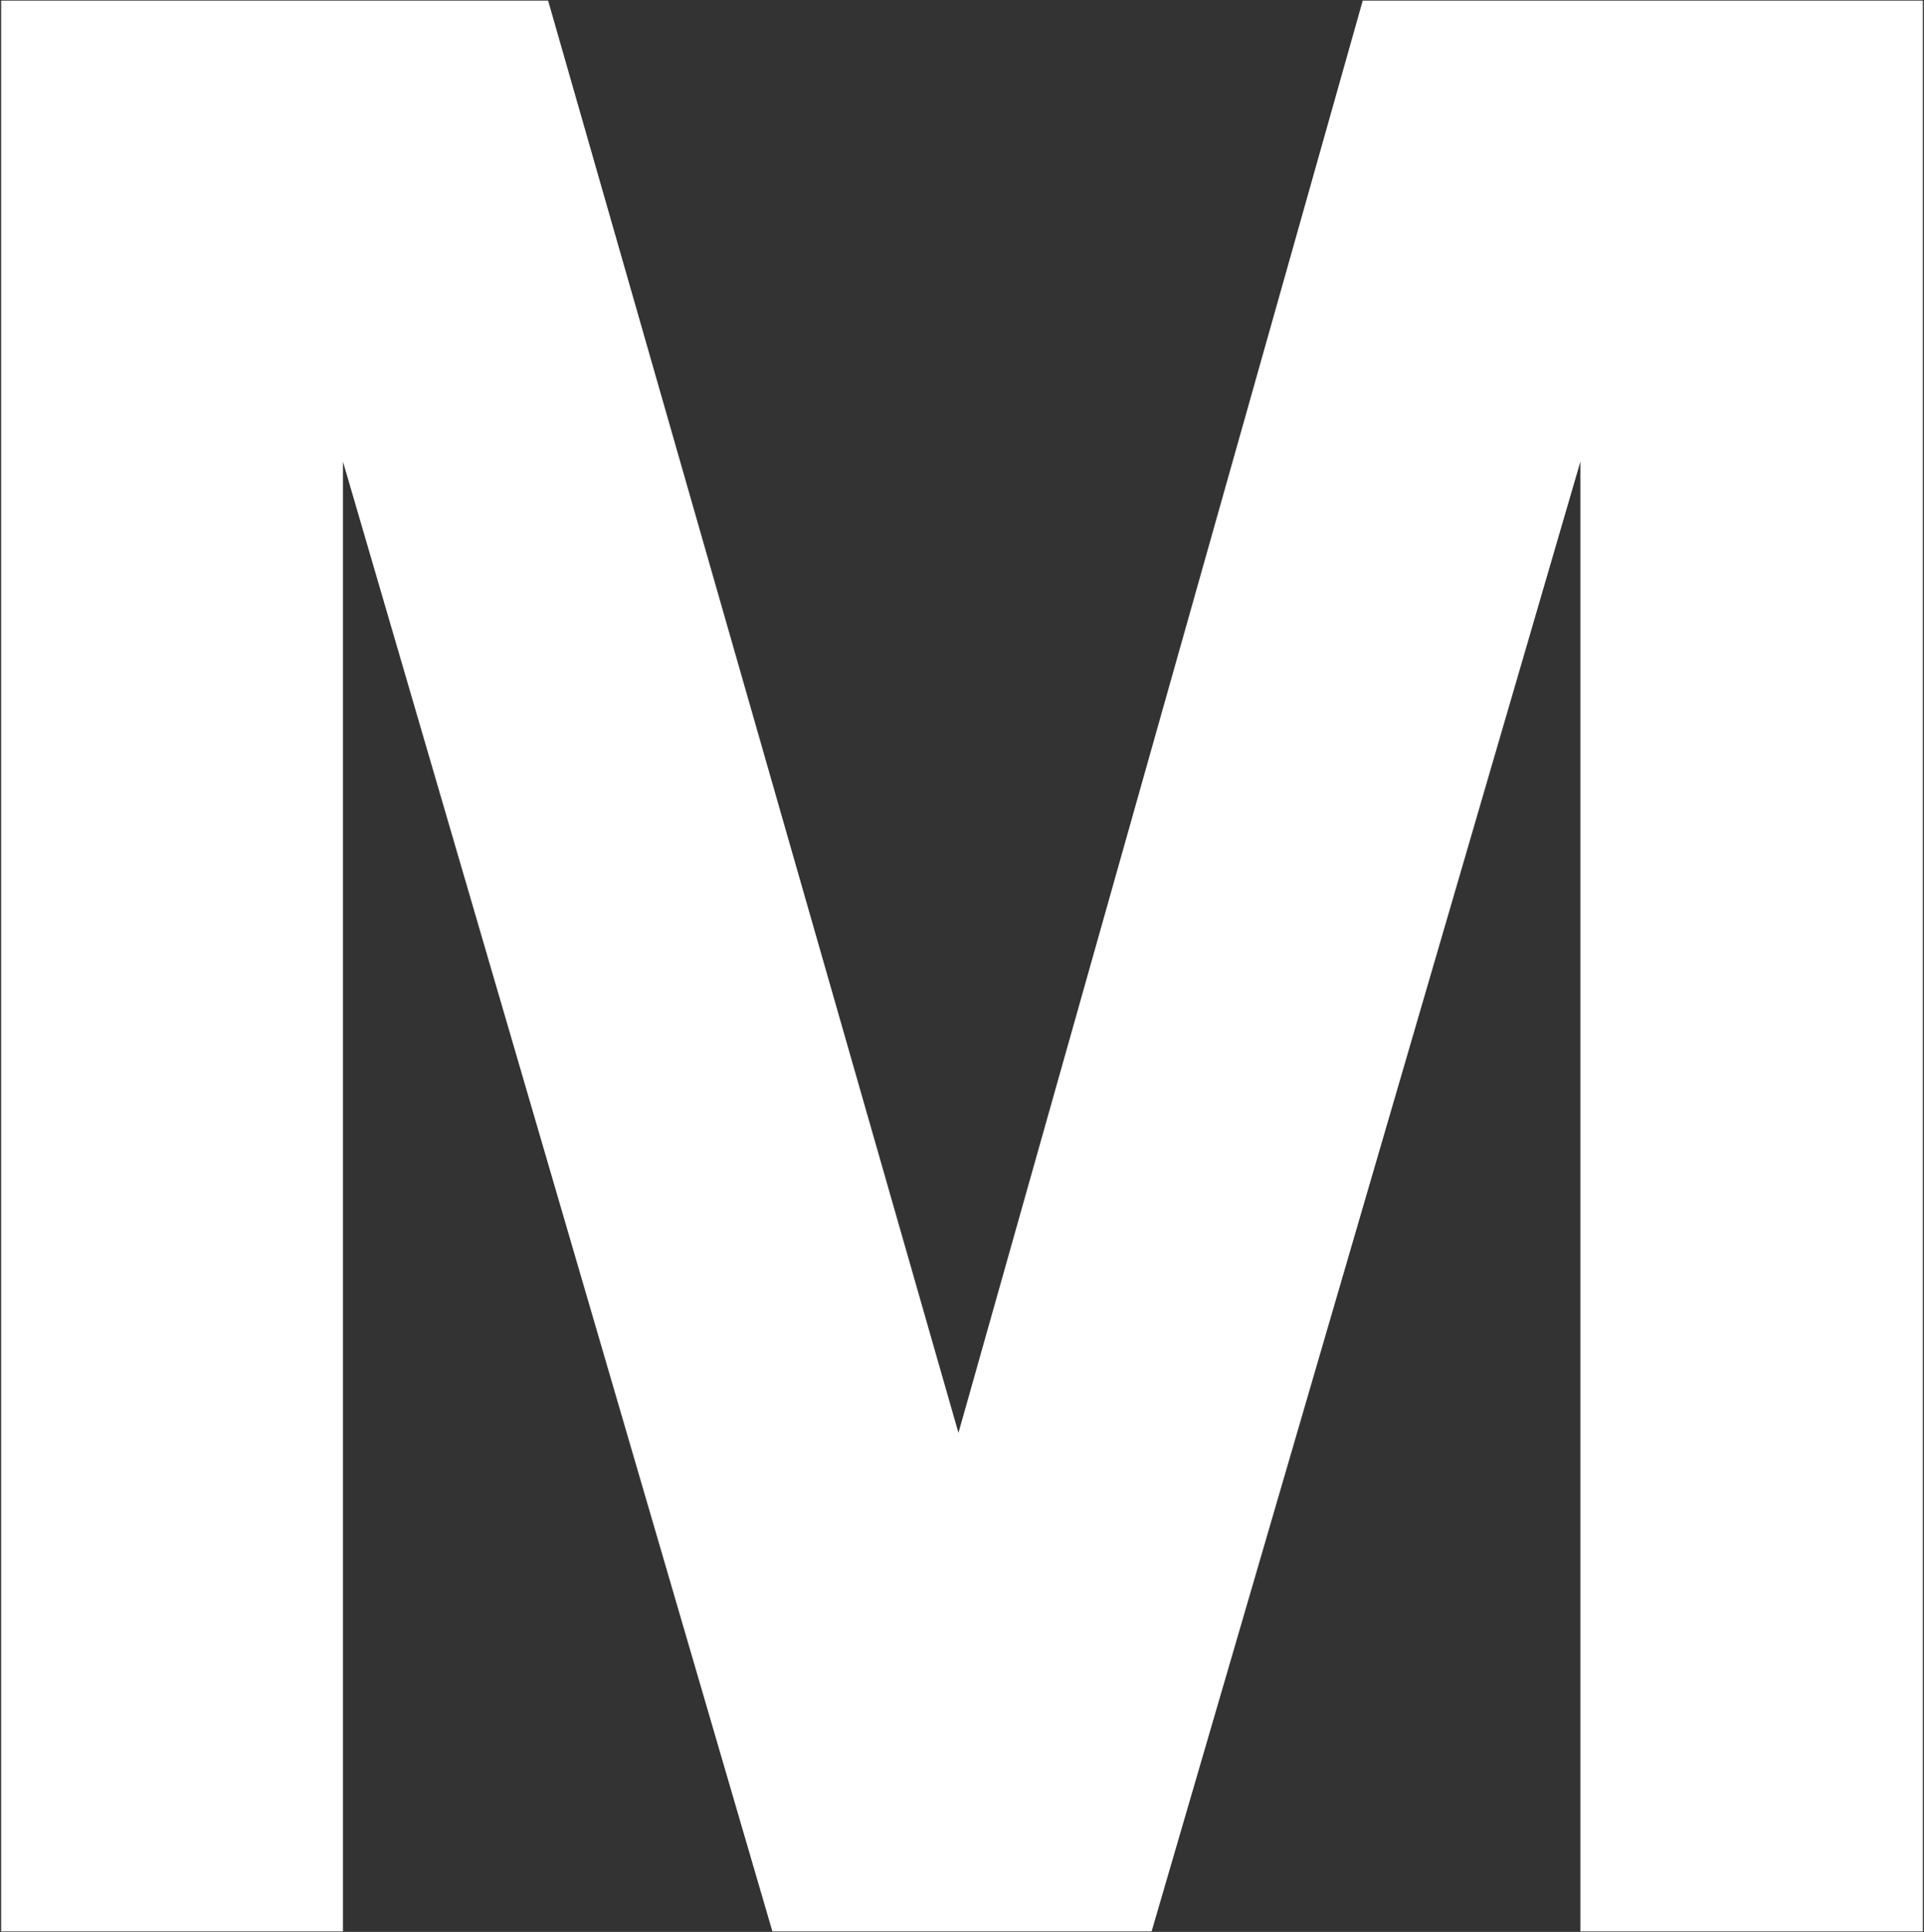
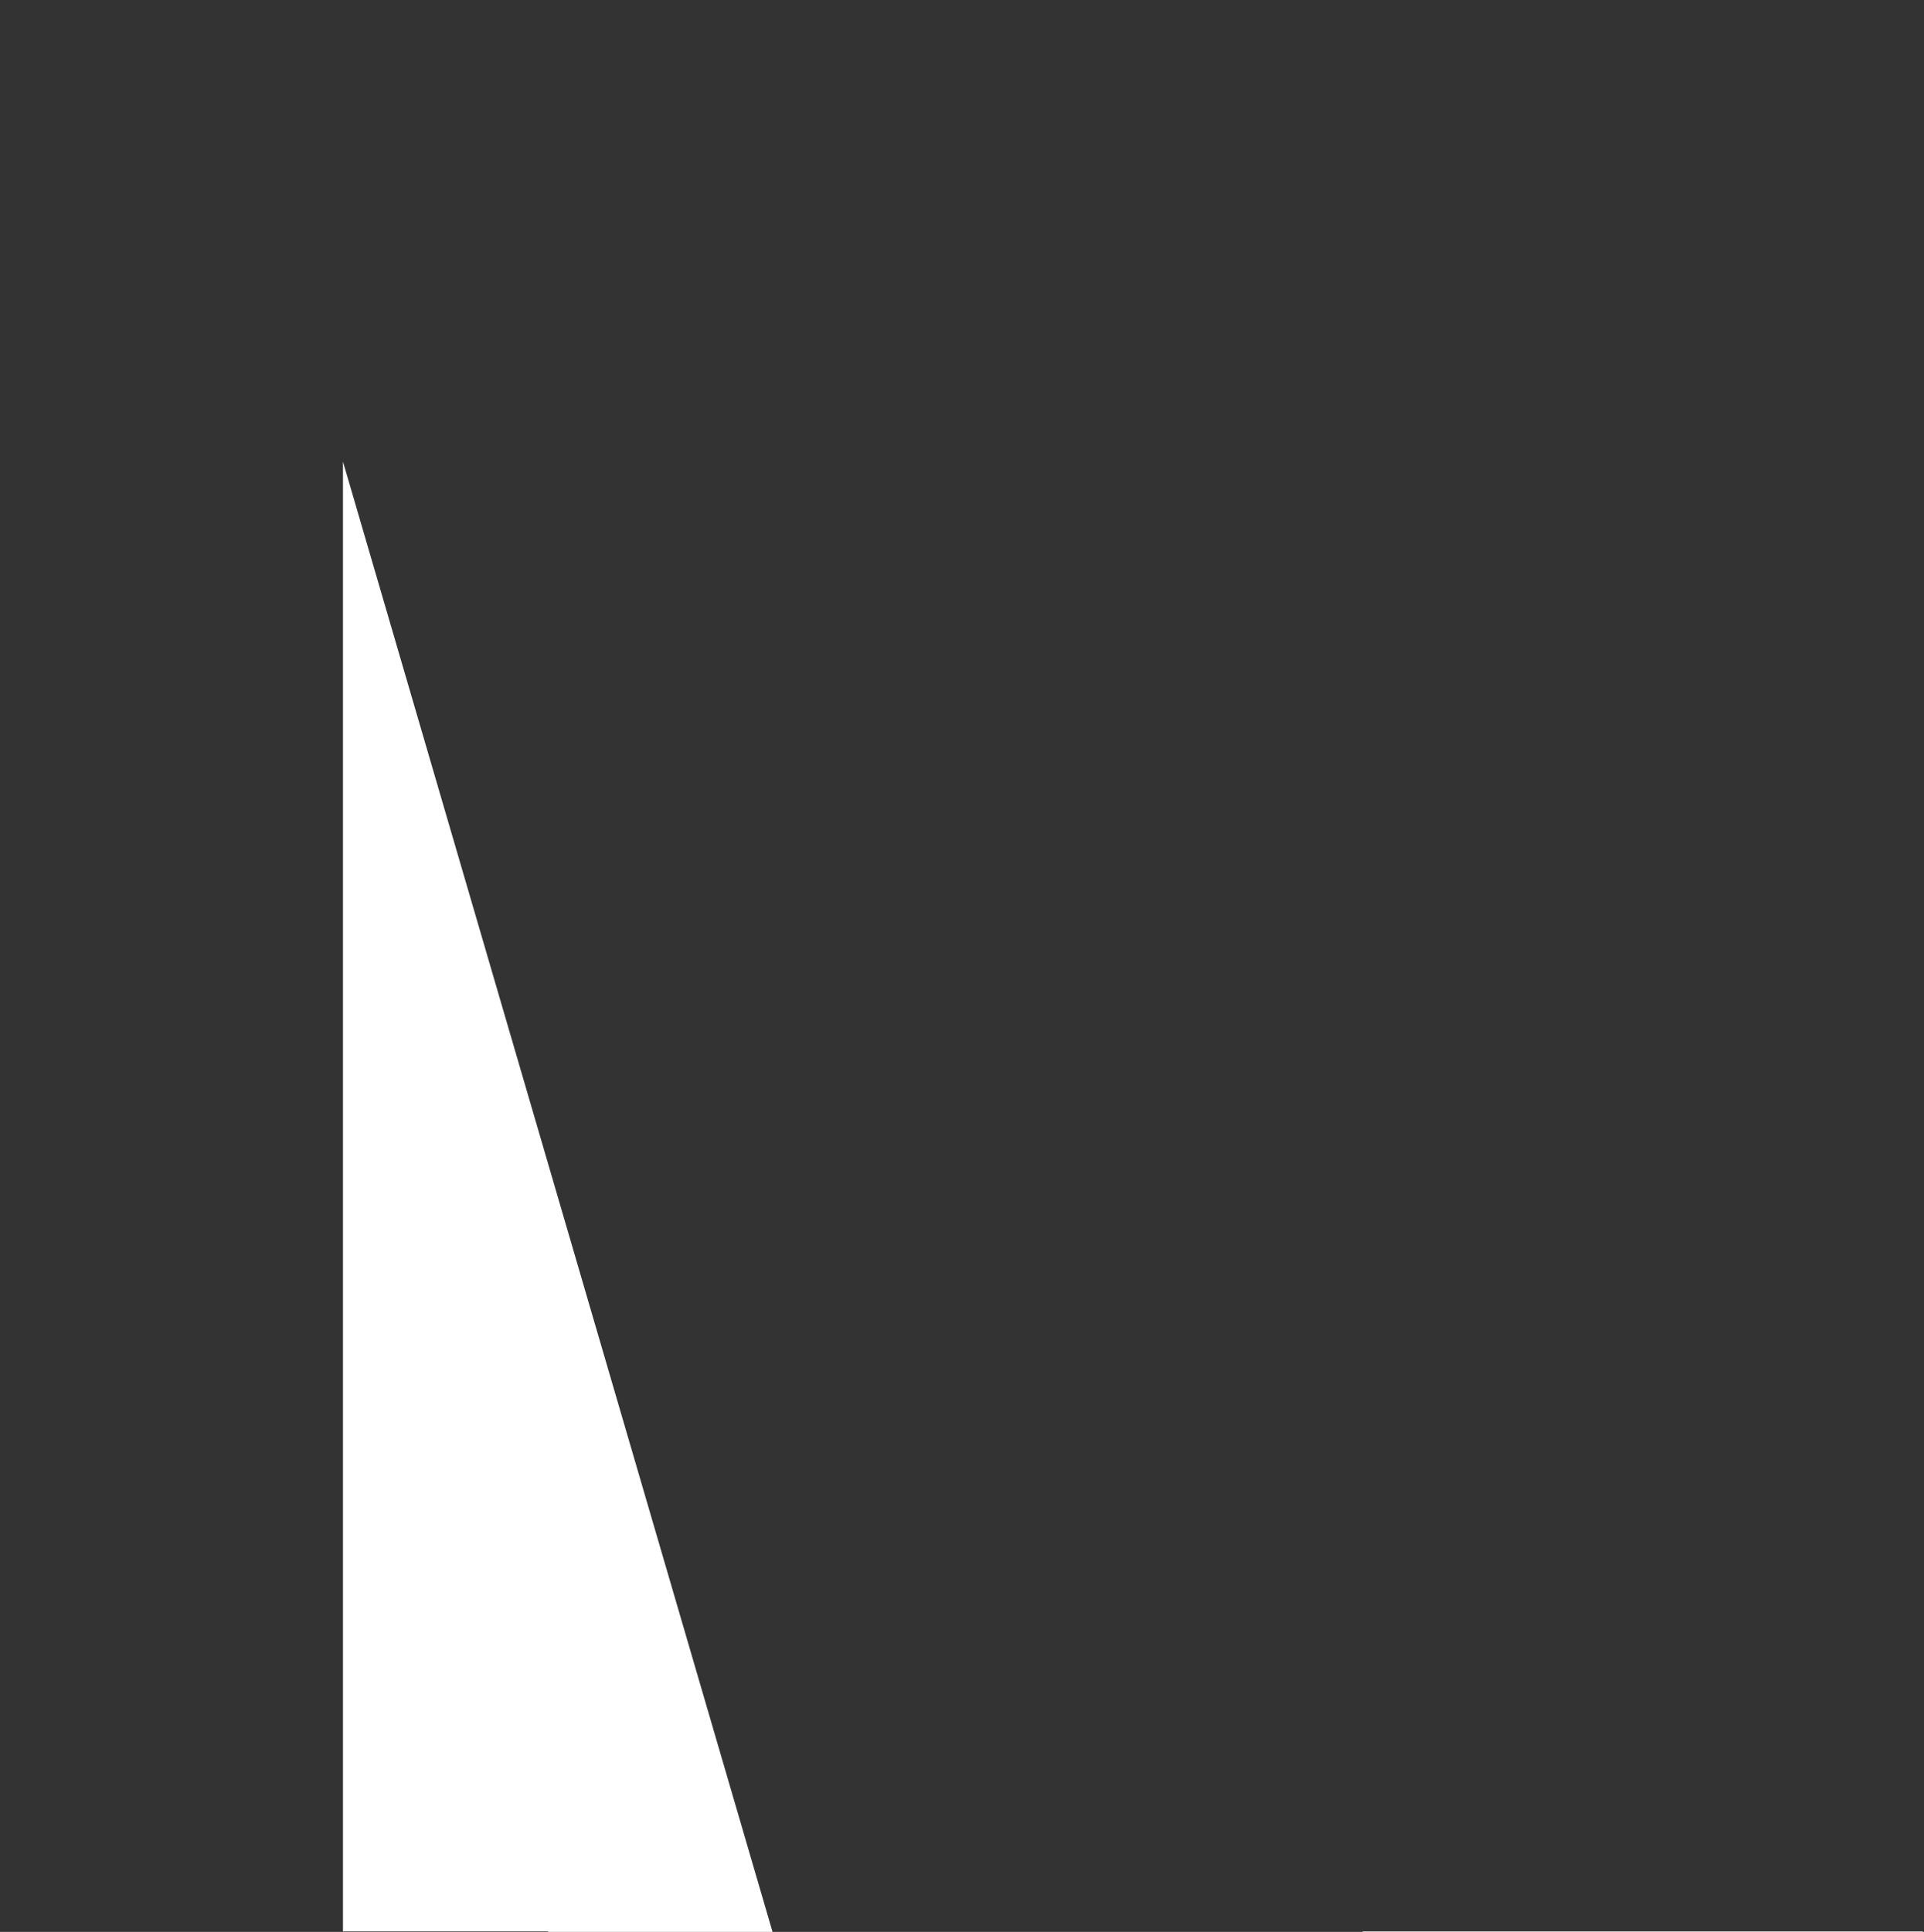
<svg xmlns="http://www.w3.org/2000/svg" version="1.2" viewBox="0 0 1522 1528" width="1522" height="1528">
  <rect x="0" y="0" width="1522" height="1528" fill="#333333" stroke="none" />
  <title>MATX-svg</title>
  <style>
		.s0 { fill: #ffffff } 
	</style>
  <g id="Clip-Path: Clip-Path: Page 1">
    <g id="Clip-Path: Page 1">
      <g id="Page 1">
-         <path id="Path 6" fill-rule="evenodd" class="s0" d="m611 1527.6l-339.7-1162.5v1162.5h-270.4v-1527.1h432.7l324.6 1132.8 319.8-1132.8h443.1v1527.1h-270.9v-1162.5l-339.2 1162.5z" />
+         <path id="Path 6" fill-rule="evenodd" class="s0" d="m611 1527.6l-339.7-1162.5v1162.5h-270.4h432.7l324.6 1132.8 319.8-1132.8h443.1v1527.1h-270.9v-1162.5l-339.2 1162.5z" />
      </g>
    </g>
  </g>
</svg>